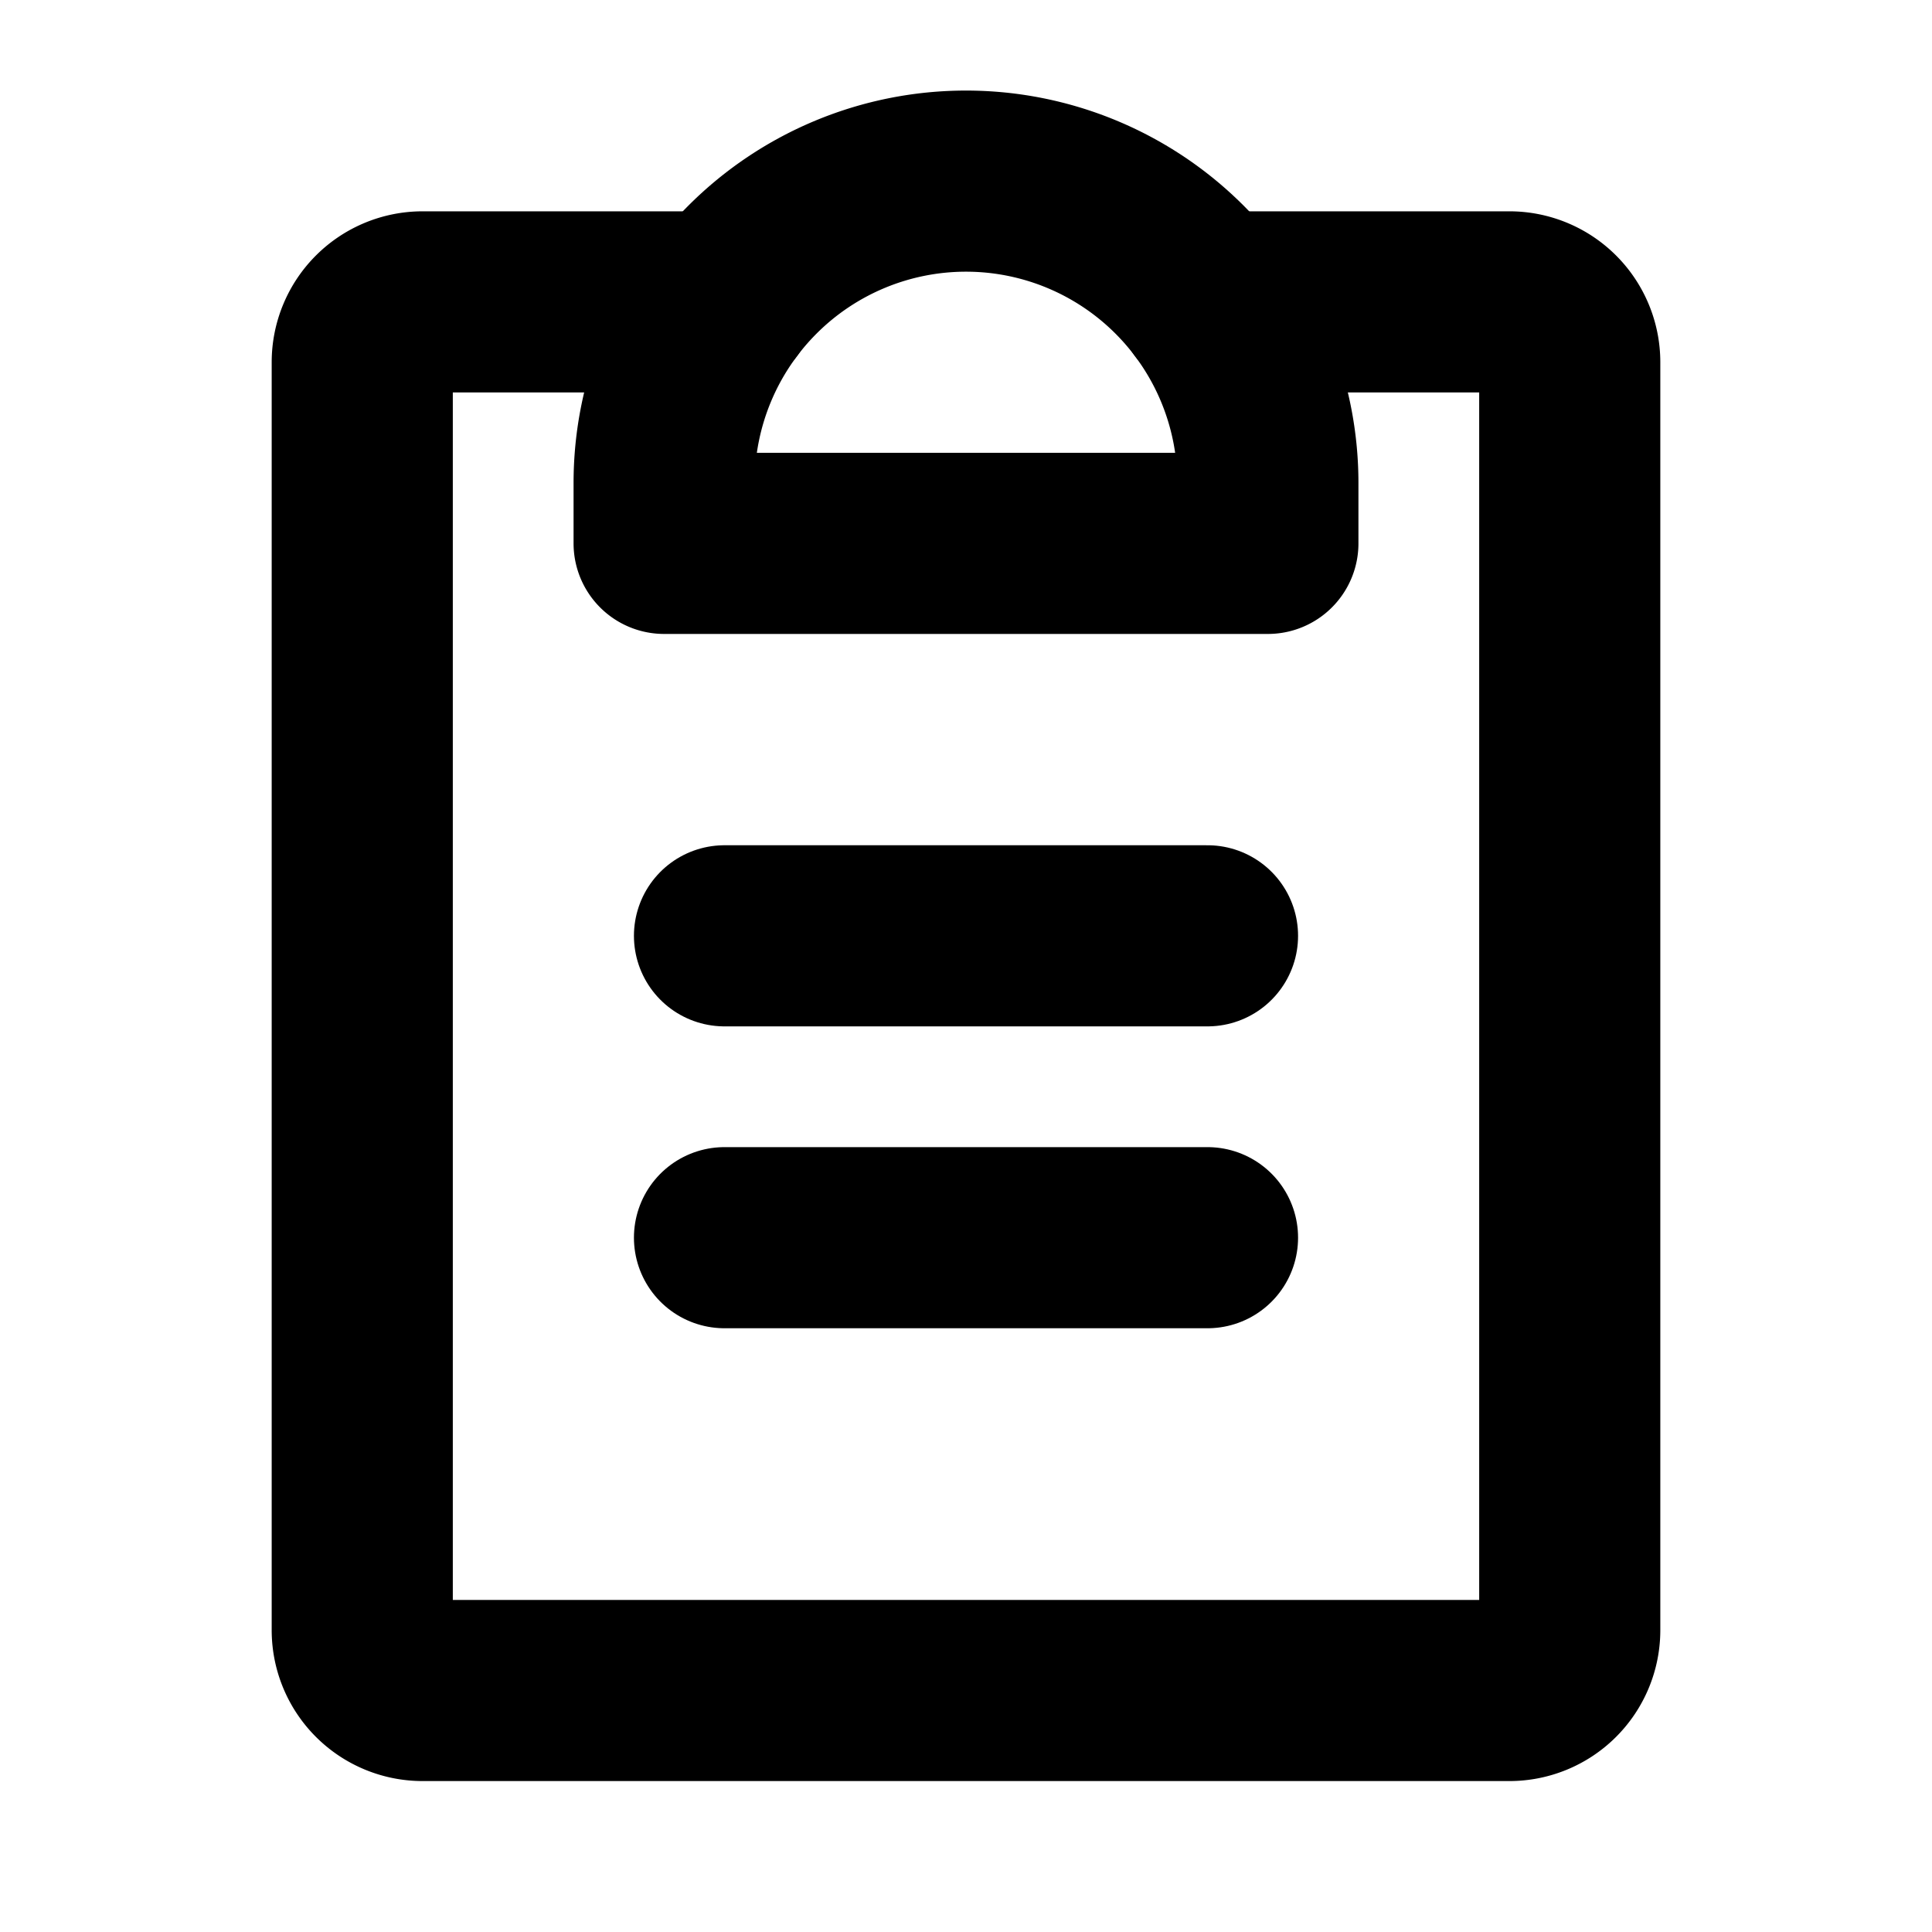
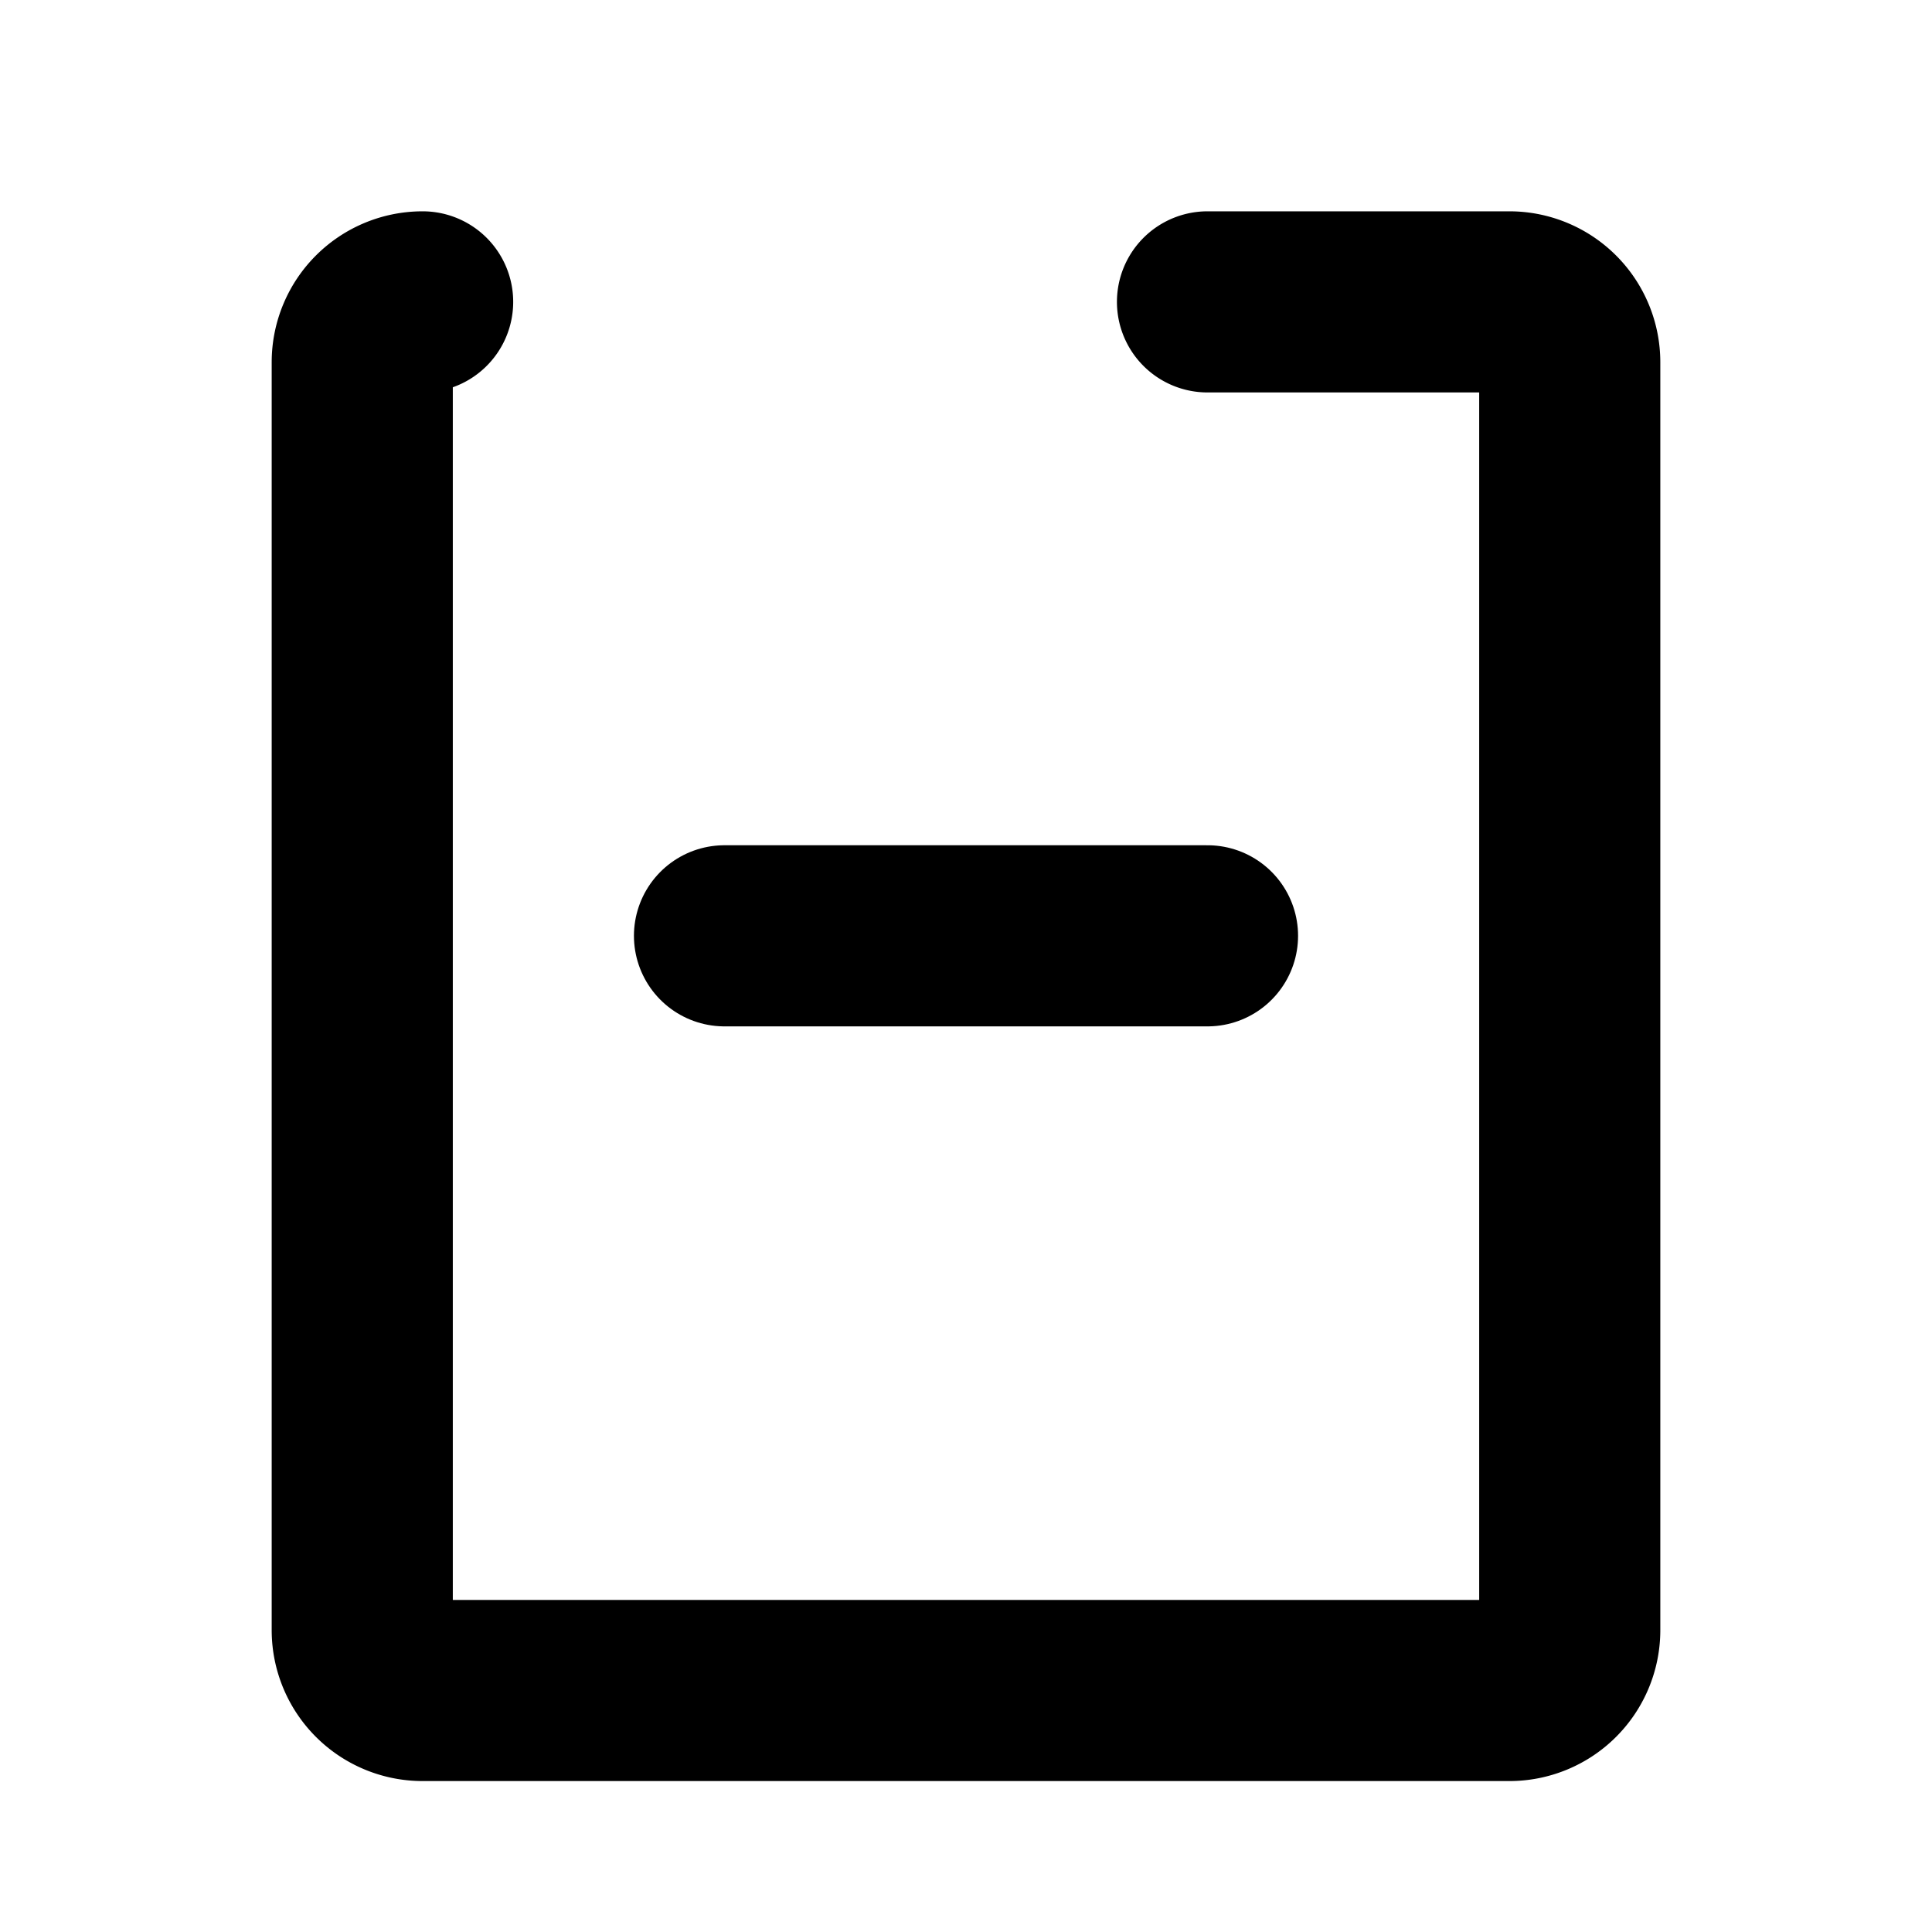
<svg xmlns="http://www.w3.org/2000/svg" viewBox="0 0 256 256">
-   <rect width="256" height="256" fill="none" />
-   <line x1="96" y1="164" x2="160" y2="164" fill="none" stroke="currentColor" stroke-linecap="round" stroke-linejoin="round" stroke-width="24" />
  <line x1="96" y1="124" x2="160" y2="124" fill="none" stroke="currentColor" stroke-linecap="round" stroke-linejoin="round" stroke-width="24" />
-   <path d="M160,40h40a8,8,0,0,1,8,8V216a8,8,0,0,1-8,8H56a8,8,0,0,1-8-8V48a8,8,0,0,1,8-8H96" fill="none" stroke="currentColor" stroke-linecap="round" stroke-linejoin="round" stroke-width="24" />
-   <path d="M88,72V64a40,40,0,0,1,80,0v8Z" fill="none" stroke="currentColor" stroke-linecap="round" stroke-linejoin="round" stroke-width="24" />
+   <path d="M160,40h40a8,8,0,0,1,8,8V216a8,8,0,0,1-8,8H56a8,8,0,0,1-8-8V48a8,8,0,0,1,8-8" fill="none" stroke="currentColor" stroke-linecap="round" stroke-linejoin="round" stroke-width="24" />
</svg>